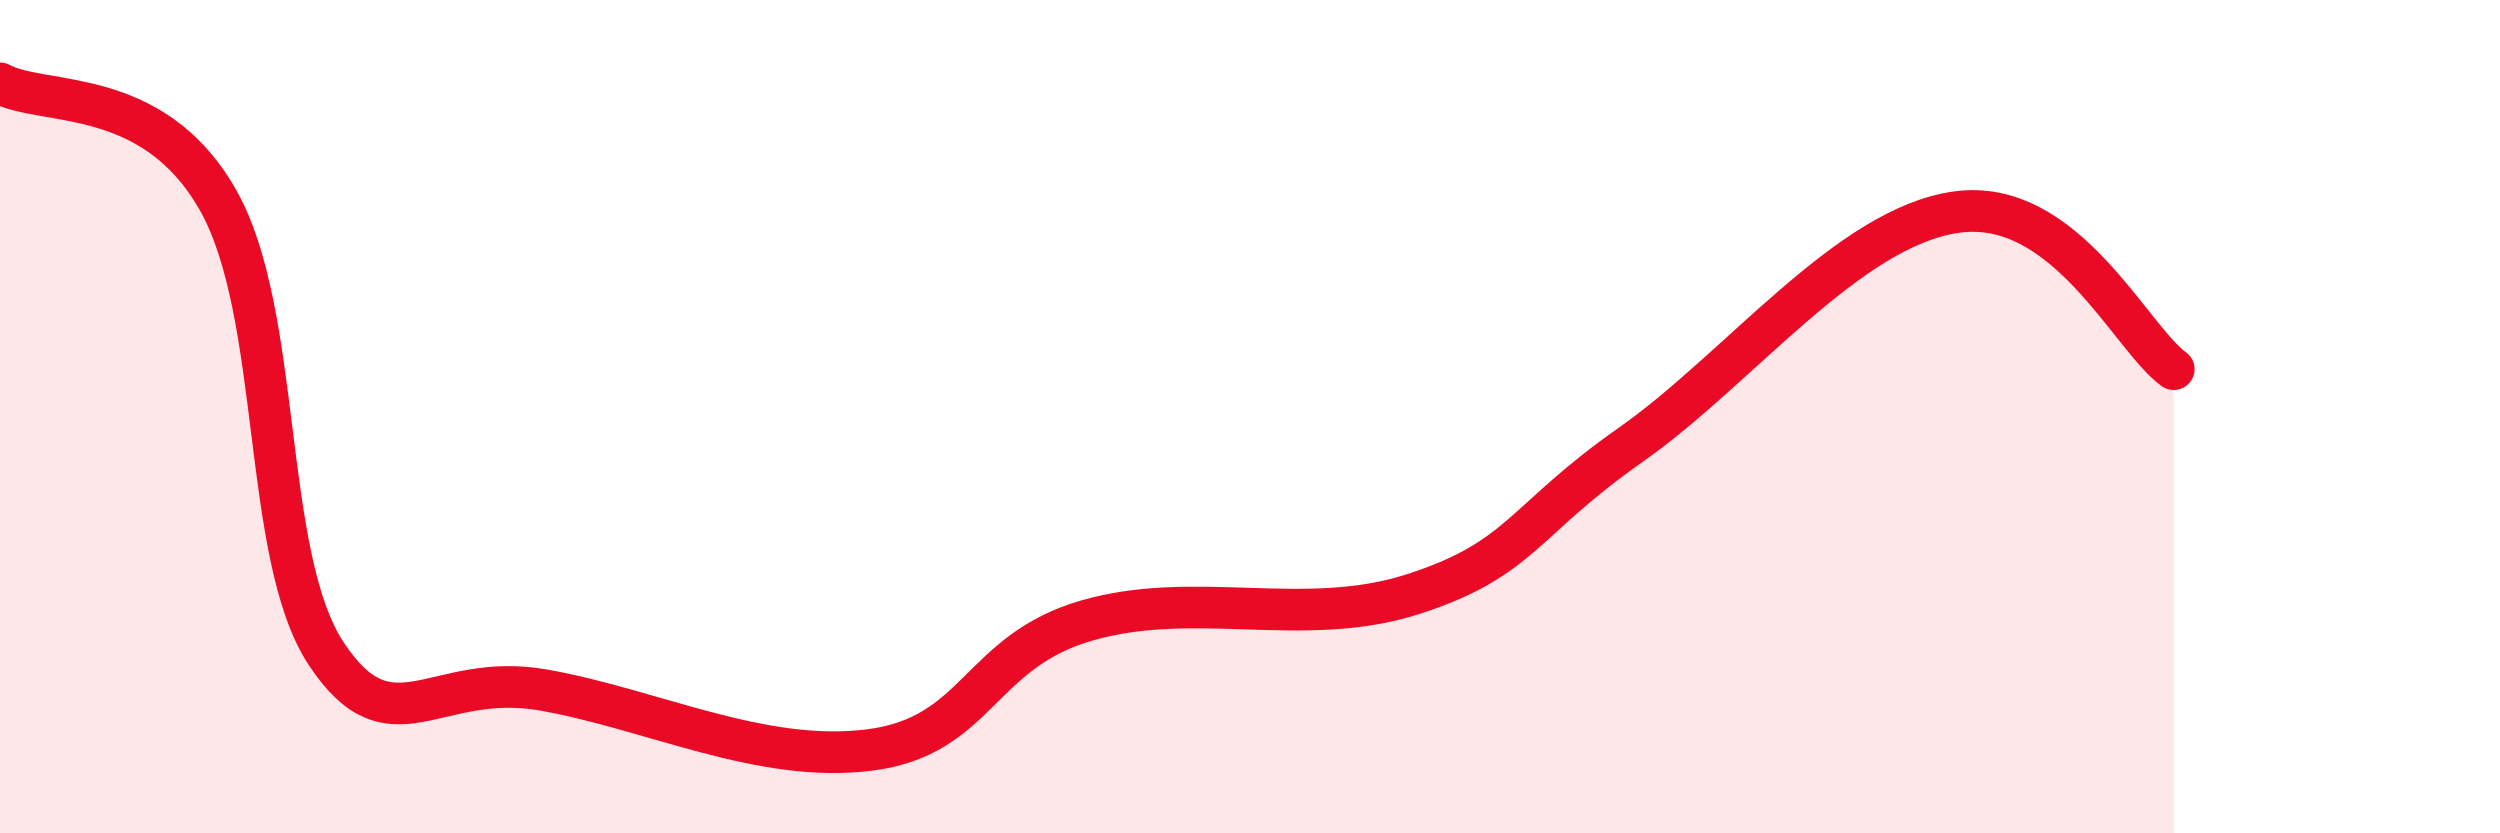
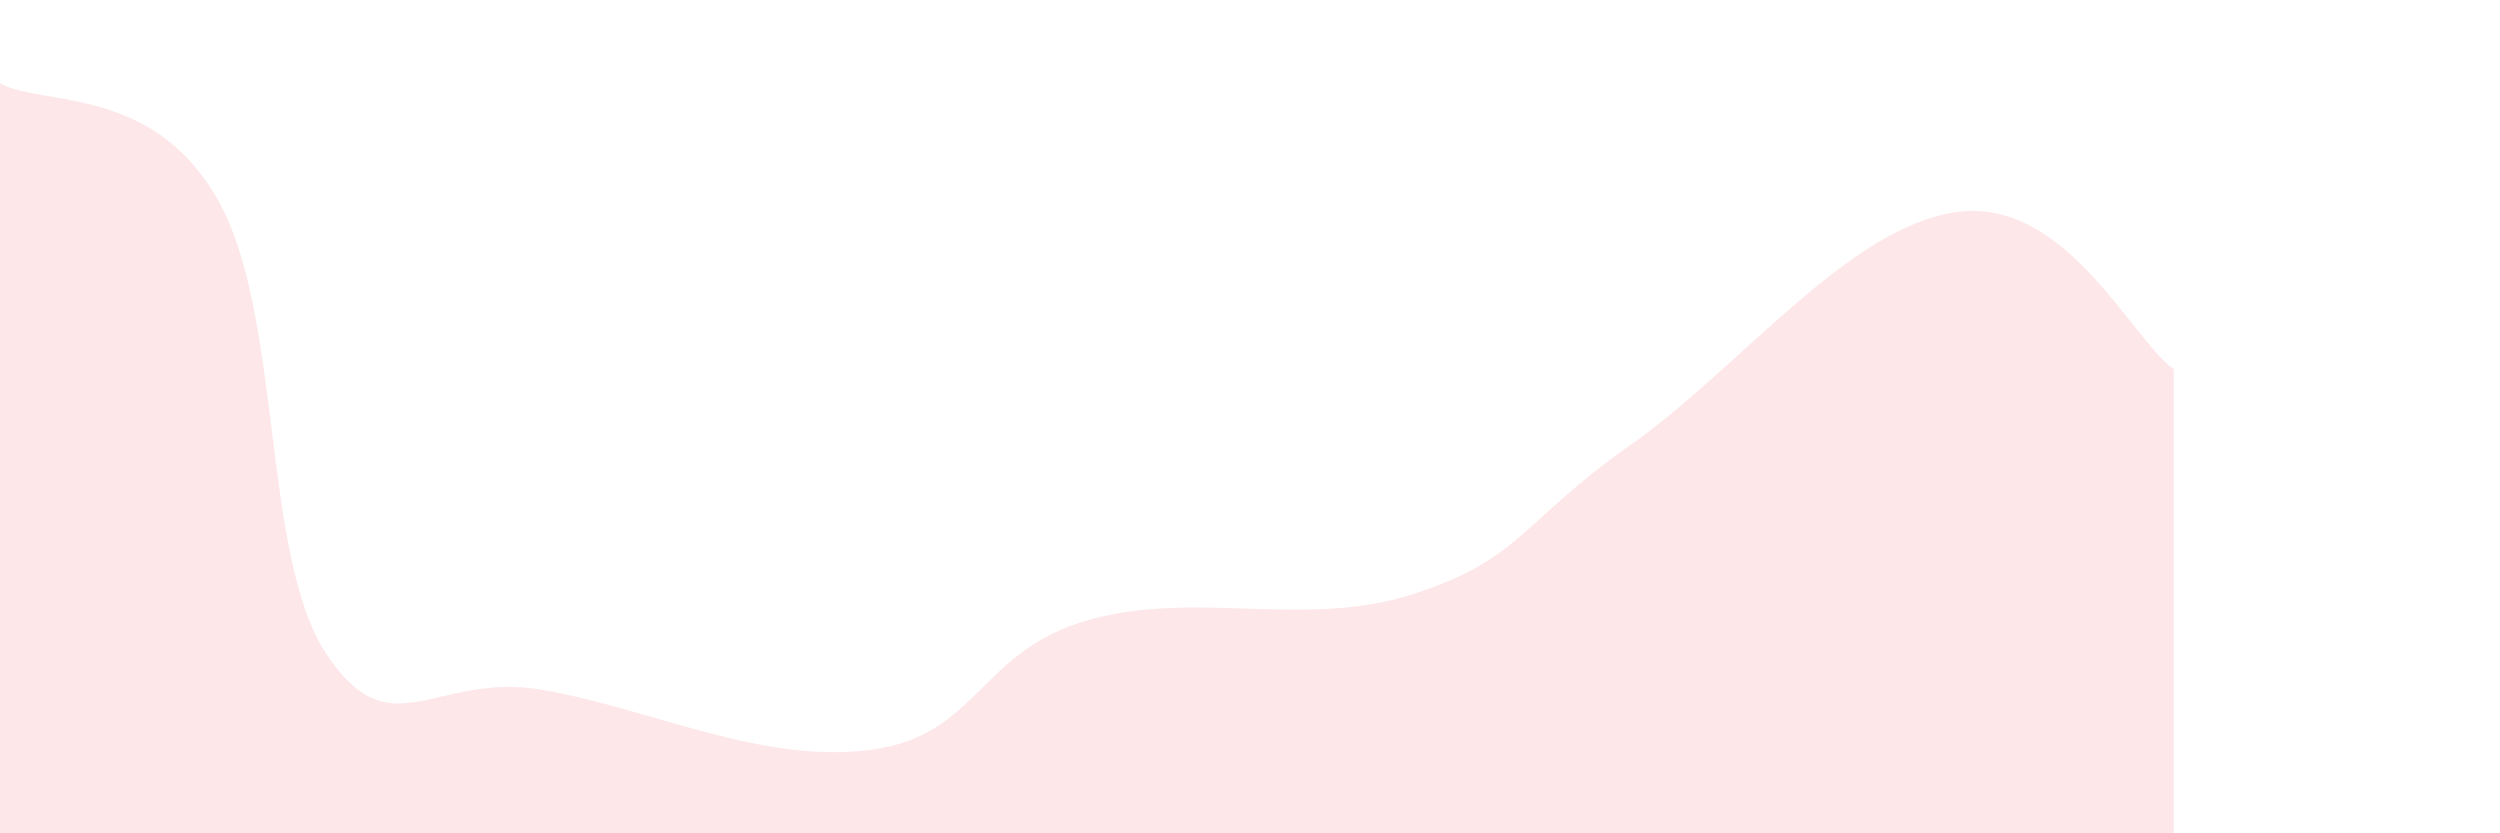
<svg xmlns="http://www.w3.org/2000/svg" width="60" height="20" viewBox="0 0 60 20">
  <path d="M 0,2 C 1.04,2.56 3.65,2.04 5.22,4.78 C 6.79,7.52 6.27,13.33 7.83,15.69 C 9.39,18.05 10.43,16.1 13.04,16.56 C 15.65,17.02 18.26,18.33 20.87,18 C 23.48,17.67 23.48,15.64 26.09,14.89 C 28.7,14.14 31.3,15.1 33.91,14.26 C 36.52,13.42 36.52,12.51 39.13,10.68 C 41.74,8.85 44.35,5.45 46.96,5.09 C 49.57,4.73 51.13,8.11 52.17,8.86L52.17 20L0 20Z" fill="#EB0A25" opacity="0.1" stroke-linecap="round" stroke-linejoin="round" />
-   <path d="M 0,2 C 1.04,2.56 3.65,2.04 5.22,4.78 C 6.79,7.52 6.27,13.33 7.83,15.69 C 9.39,18.05 10.43,16.1 13.04,16.56 C 15.65,17.02 18.26,18.33 20.87,18 C 23.48,17.67 23.48,15.64 26.09,14.89 C 28.7,14.14 31.3,15.1 33.91,14.26 C 36.52,13.42 36.52,12.51 39.13,10.68 C 41.74,8.85 44.35,5.45 46.96,5.09 C 49.57,4.73 51.13,8.11 52.17,8.86" stroke="#EB0A25" stroke-width="1" fill="none" stroke-linecap="round" stroke-linejoin="round" />
</svg>